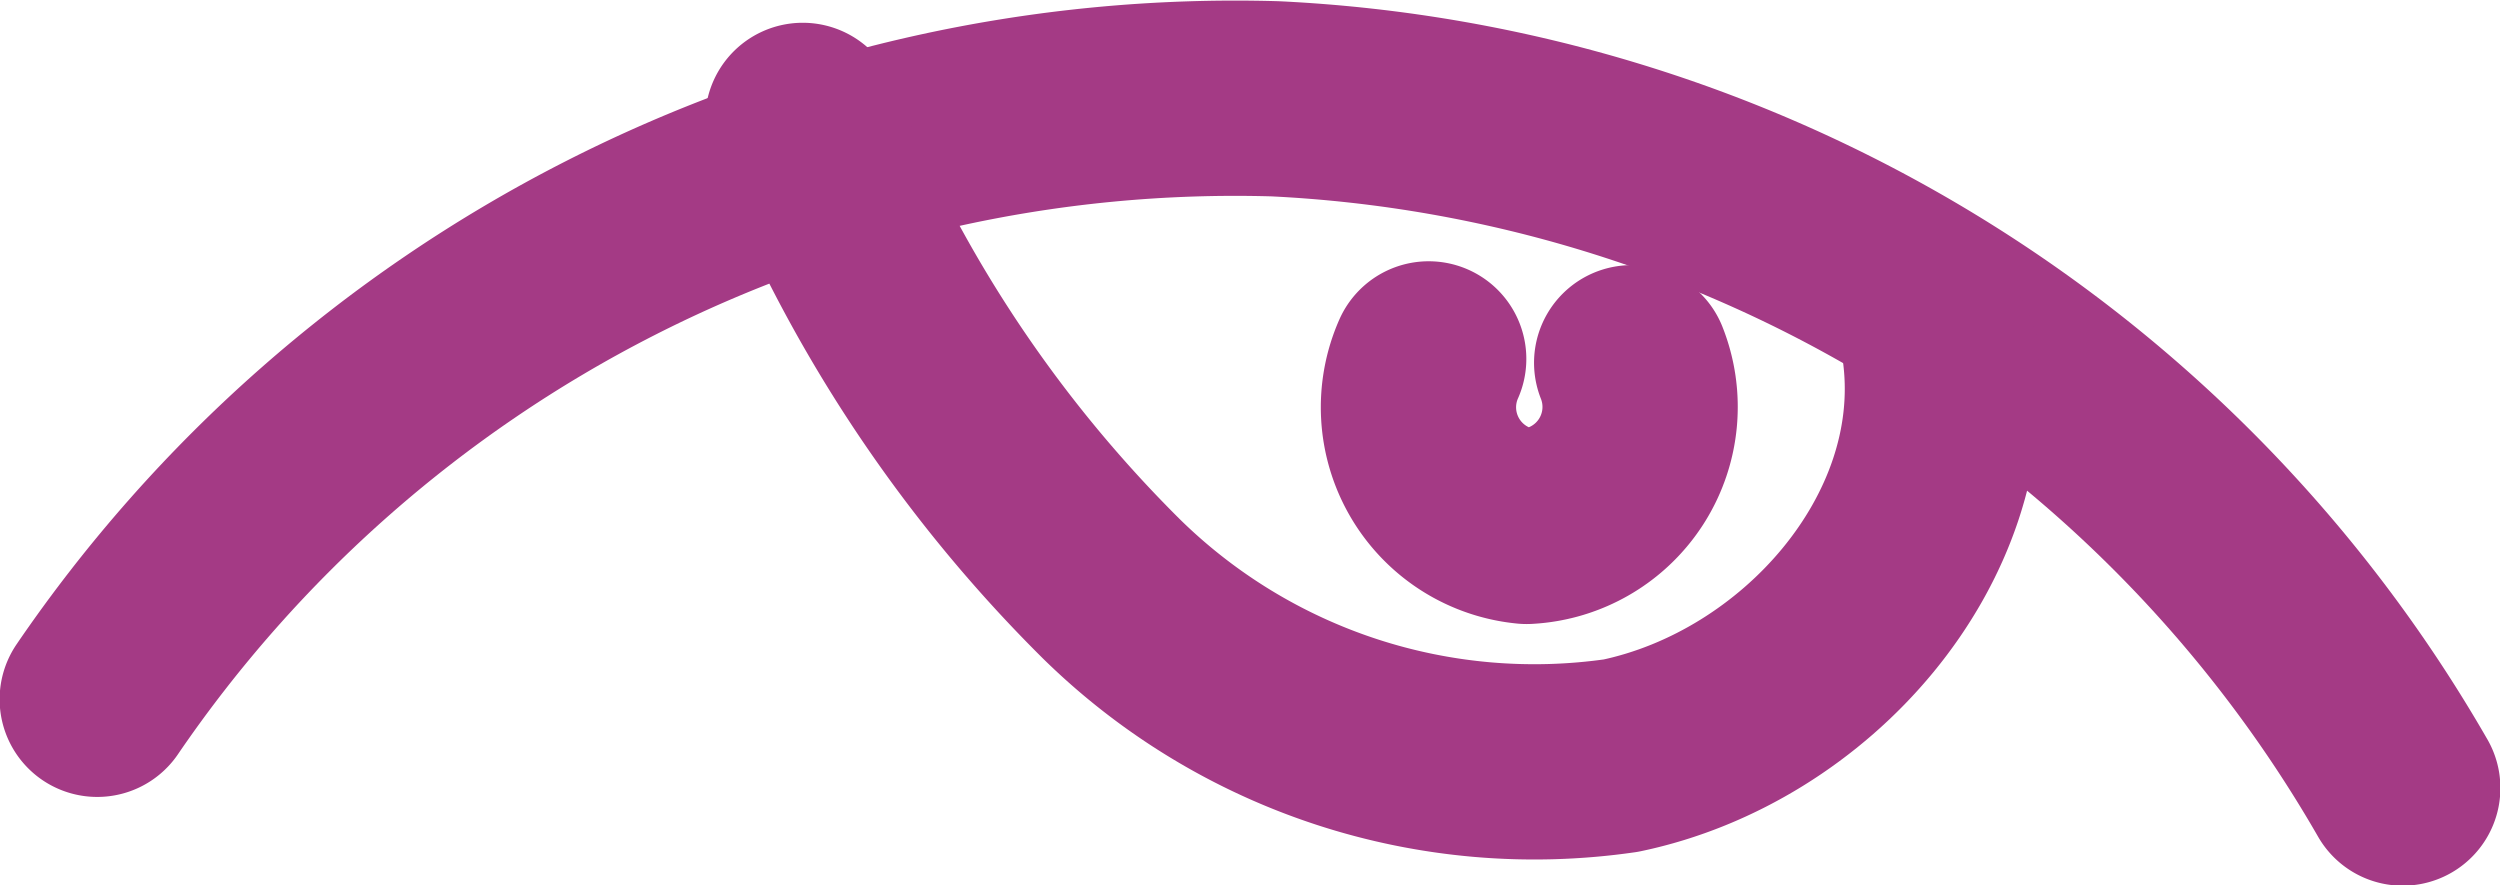
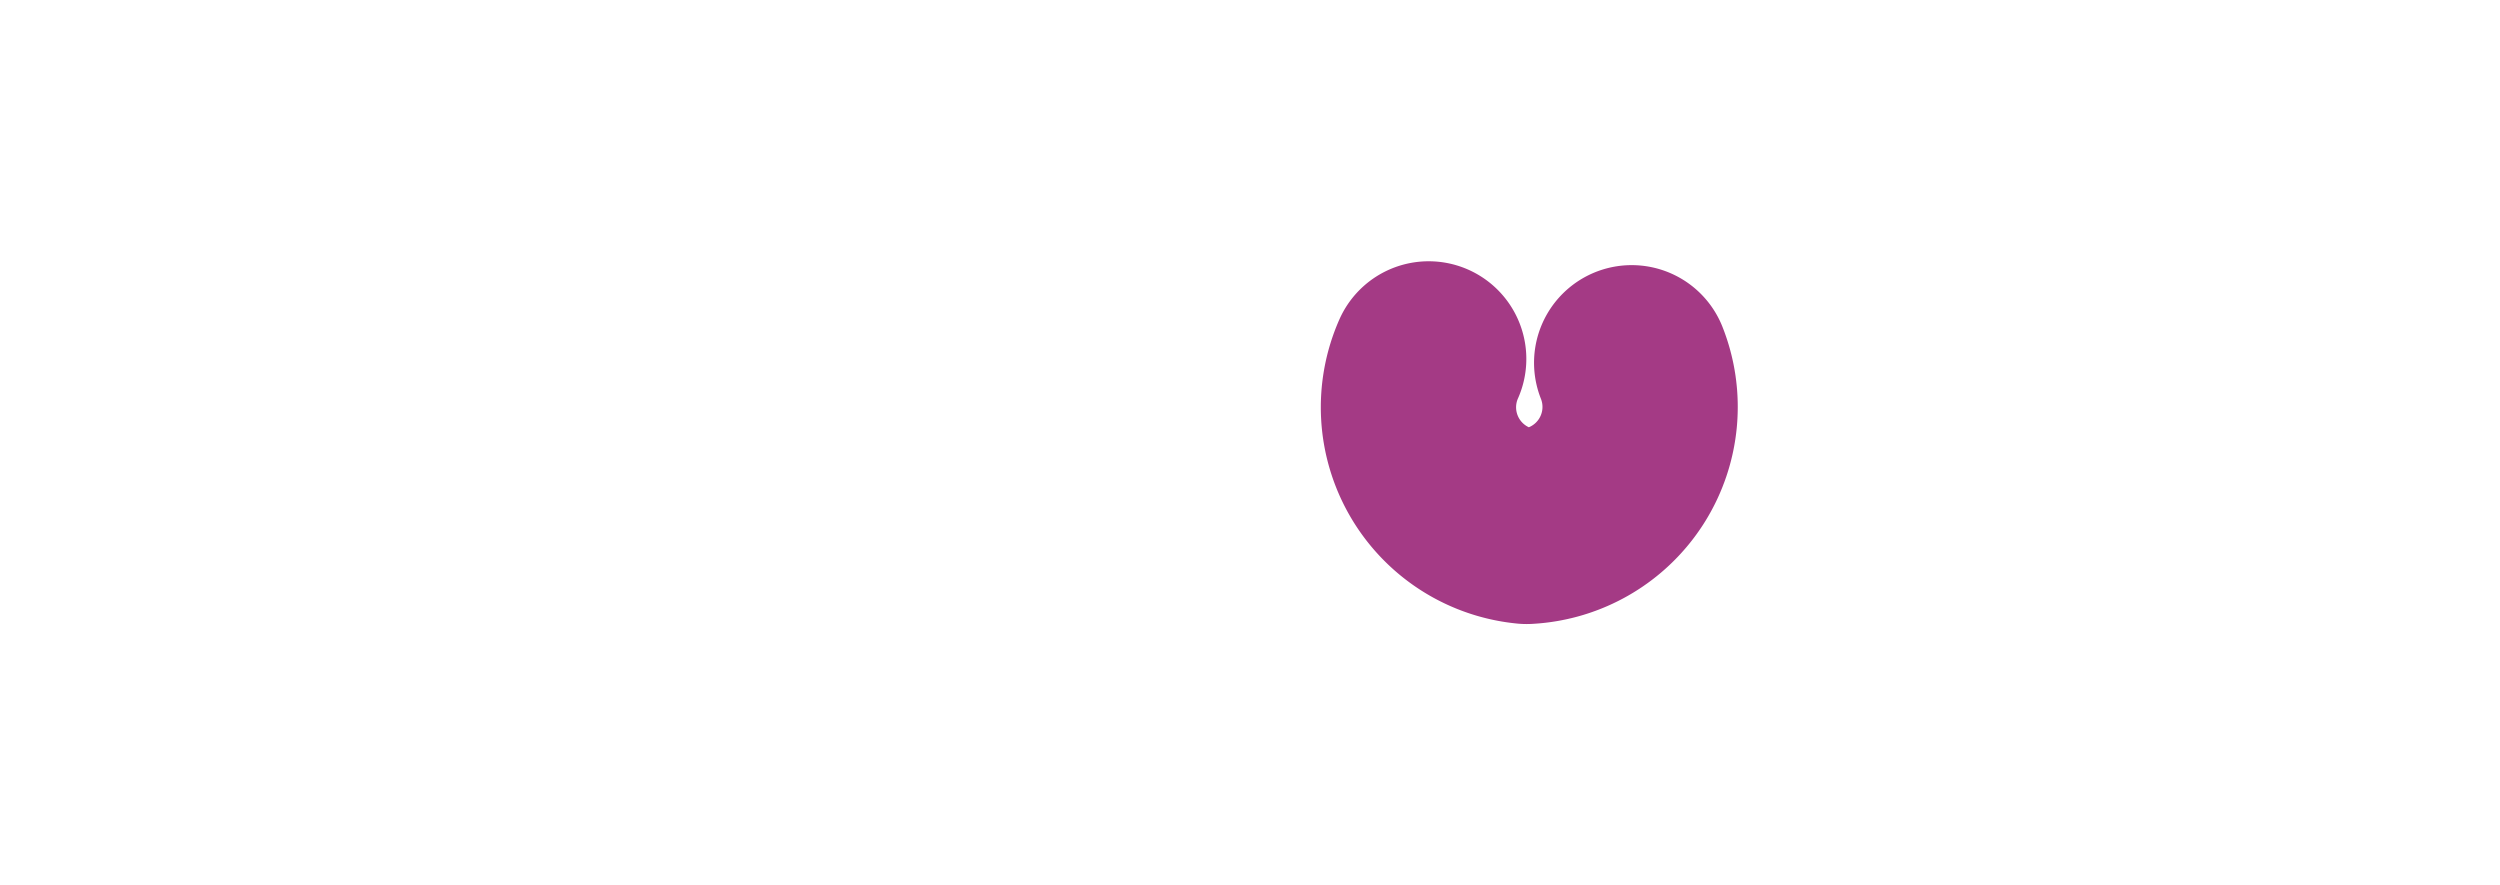
<svg xmlns="http://www.w3.org/2000/svg" viewBox="0 0 32.39 11.47">
  <defs>
    <style>.cls-1{fill:none;stroke:#a43a85;stroke-linecap:round;stroke-linejoin:round;stroke-width:2.53px;}</style>
  </defs>
  <title>Asset 2</title>
  <g id="Layer_2" data-name="Layer 2">
    <g id="Layer_1-2" data-name="Layer 1">
-       <path class="cls-1" d="M1.26,9.06A17.85,17.85,0,0,1,16.52,1.28a17.84,17.84,0,0,1,14.61,8.93" />
-       <path class="cls-1" d="M10.4,1.56a17.73,17.73,0,0,0,4,6.07A7.82,7.82,0,0,0,21,9.79c2.39-.5,4.42-2.79,4.14-5.2" />
      <path class="cls-1" d="M18.51,4.65a1.55,1.55,0,0,0,1.27,2.17A1.55,1.55,0,0,0,21.14,4.7" />
    </g>
  </g>
</svg>